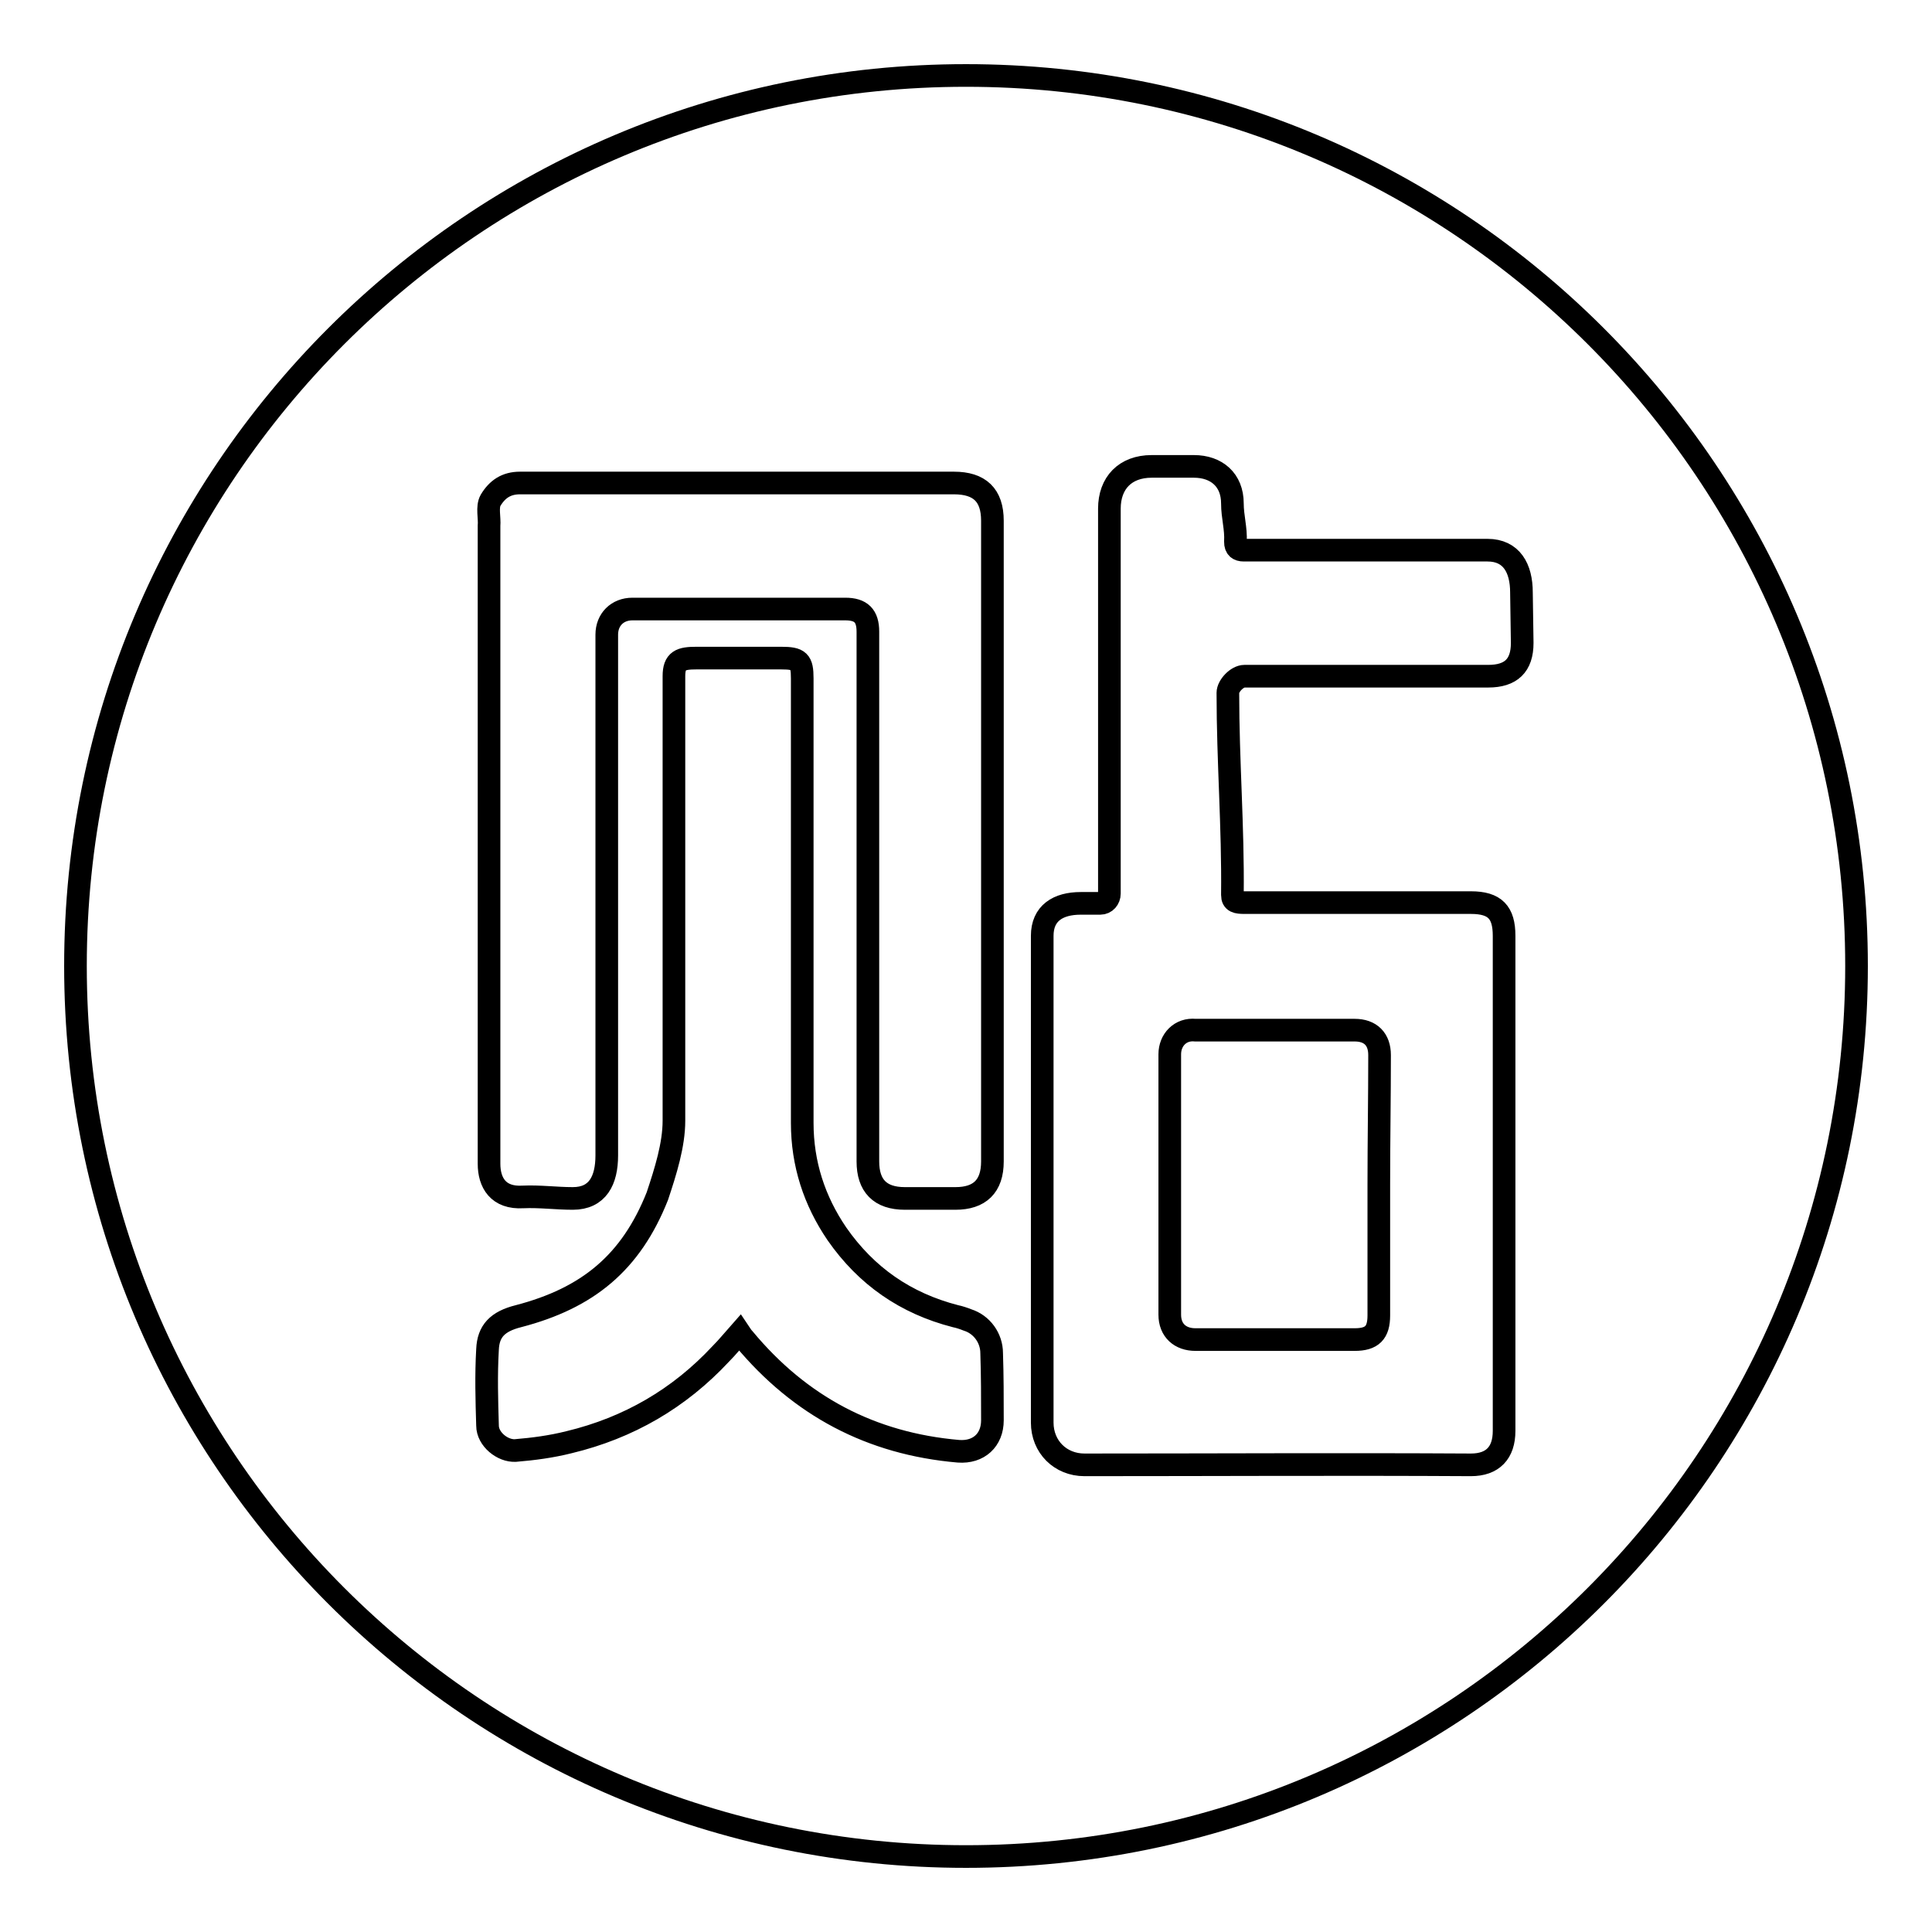
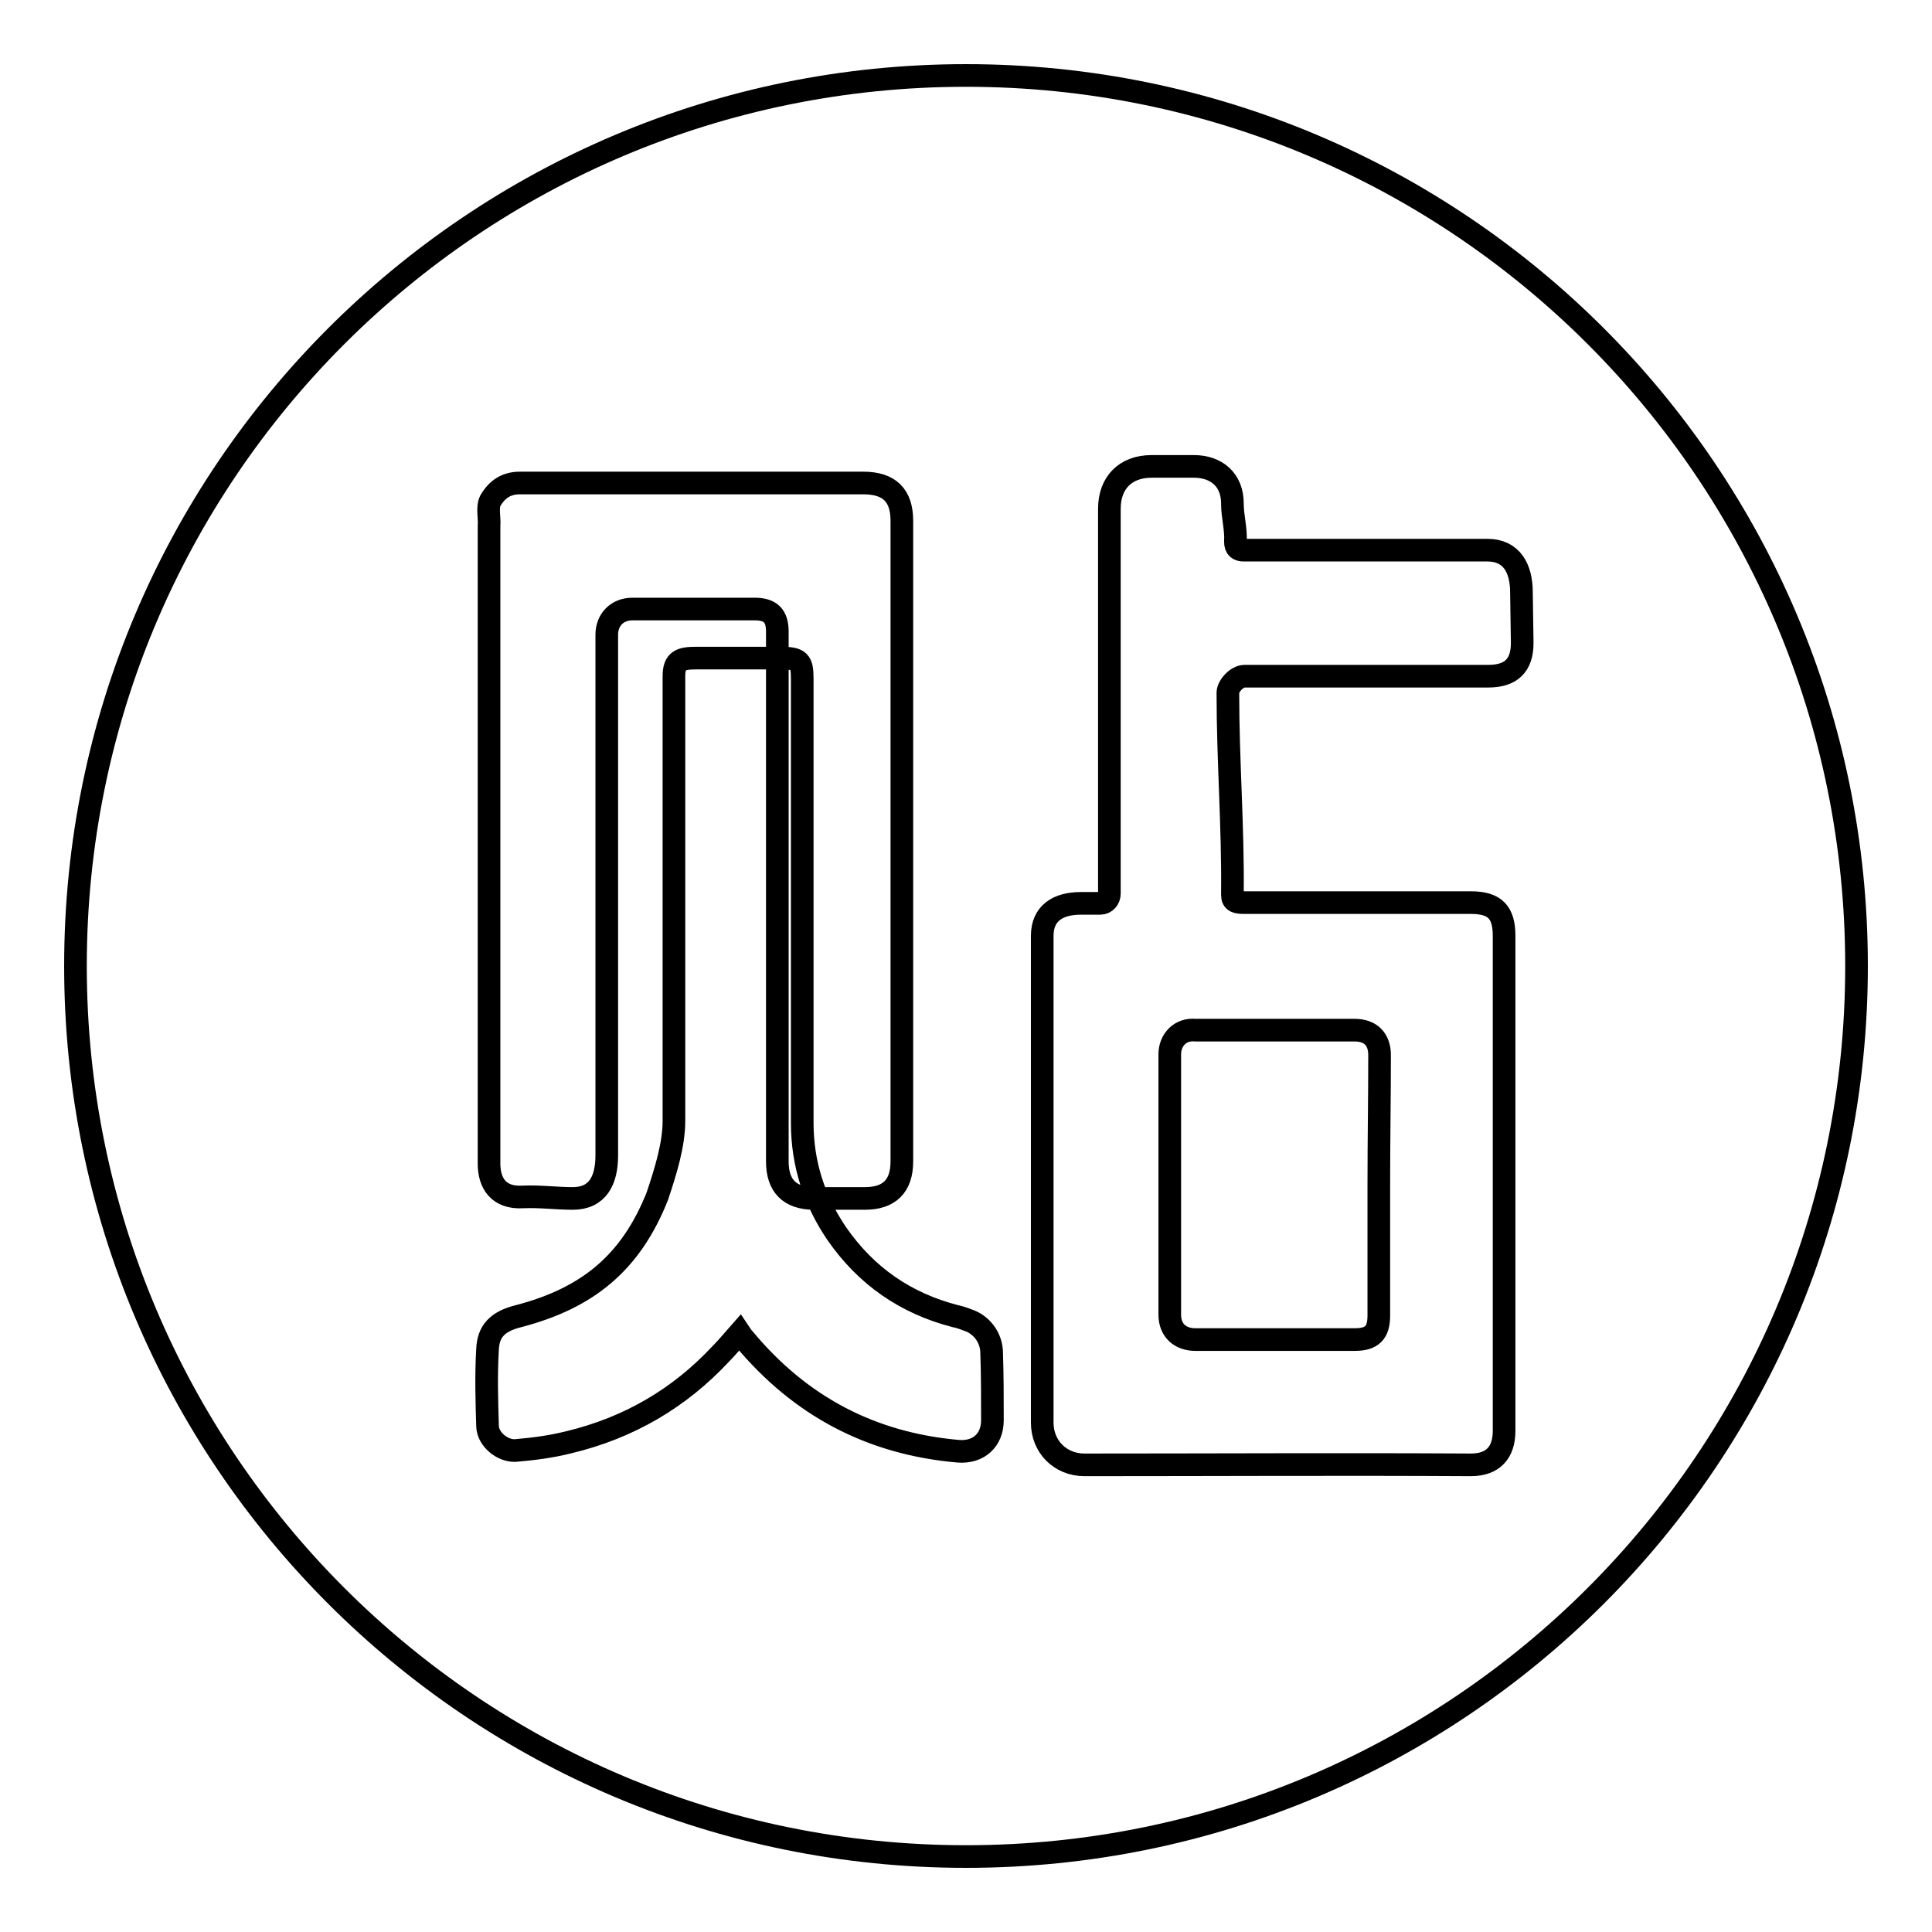
<svg xmlns="http://www.w3.org/2000/svg" version="1.1" x="0px" y="0px" viewBox="0 0 256 256" enable-background="new 0 0 256 256" xml:space="preserve">
  <g>
-     <path stroke-width="3" fill-opacity="0" stroke="#000000" d="M128,10C62.8,10,10,62.8,10,128c0,65.2,52.8,118,118,118c65.2,0,118-52.8,118-118C246,62.8,193.2,10,128,10 z M65,66.3c0.9-1.5,2.1-2.3,3.9-2.3h12h45.5c3.4,0,5.1,1.6,5.1,5c0,28.3,0,56.6,0,84.9c0,3.3-1.7,4.9-4.9,4.9h-6.7 c-3.3,0-4.9-1.7-4.9-4.9V97.4V83.7c0-2.1-0.9-3-3-3H83.8c-2,0-3.4,1.4-3.4,3.4v69c0,3.3-1.2,5.7-4.5,5.7c-2.2,0-4.4-0.3-6.6-0.2 c-3.3,0.2-4.5-1.9-4.5-4.4c0,0,0-70.5,0-84.5C64.9,68.6,64.5,67.2,65,66.3z M131.5,188.2c0,2.6-1.8,4.3-4.5,4.1 c-11.6-1-21-6-28.4-14.9c-0.2-0.2-0.4-0.5-0.6-0.8c-0.8,0.9-1.6,1.9-2.5,2.8c-5.5,5.9-12.2,9.8-20.1,11.7c-2.4,0.6-4.7,0.9-7.1,1.1 c-1.7,0.1-3.7-1.5-3.7-3.3c-0.1-3.3-0.2-6.7,0-10.1c0.1-2.4,1.3-3.7,4.1-4.4c9.2-2.4,14.9-7.1,18.4-15.9c1.1-3.3,2.2-6.8,2.2-10 c0-19.6,0-39.4,0-58.9c0-2.1,0.9-2.4,3-2.4h11.2c2.4,0,2.8,0.4,2.8,2.7c0,19.6,0,39.3,0,58.9c0,5.4,1.6,10.3,4.6,14.7 c3.9,5.6,9.1,9.2,15.7,10.9c0.5,0.1,1.1,0.3,1.6,0.5c1.9,0.6,3.2,2.4,3.2,4.4C131.5,182.3,131.5,185.2,131.5,188.2z M201.7,85.2 c0,3-1.5,4.4-4.5,4.4c-11,0-21.3,0-32.3,0c-1,0-2.2,1.3-2.2,2.2c0,9.2,0.7,17.6,0.6,26.8c0,0.9,0.6,1,1.6,1c10,0,20,0,30,0 c3.2,0,4.4,1.3,4.4,4.4c0,21.5,0,44.1,0,65.6c0,2.9-1.5,4.5-4.4,4.5c-17-0.1-34.2,0-51.2,0c-3.2,0-5.6-2.4-5.6-5.6v-64.5 c0-3,2.1-4.3,5.1-4.3c0.9,0,1.7,0,2.6,0c0.7,0,1.2-0.6,1.2-1.3c0-4.8,0-9.7,0-14.5c0-4.1,0-8.1,0-12.2V67.4c0-3.4,2.1-5.6,5.6-5.6 h5.6c3,0,5.1,1.8,5.1,4.9c0,1.8,0.5,3.3,0.4,5.1c0,0.8,0.4,1.1,1.1,1.1c11,0,21.3,0,32.3,0c3.2,0,4.5,2.4,4.5,5.6L201.7,85.2 L201.7,85.2z M155,139.7v34.5c0,2.1,1.4,3.3,3.4,3.3h21.1c2.3,0,3.2-0.9,3.2-3.2c0-5.8,0-11.6,0-17.4s0.1-11.3,0.1-17.1 c0-2.1-1.2-3.3-3.3-3.3h-21.1C156.4,136.3,155,137.8,155,139.7z" />
+     <path stroke-width="3" fill-opacity="0" stroke="#000000" d="M128,10C62.8,10,10,62.8,10,128c0,65.2,52.8,118,118,118c65.2,0,118-52.8,118-118C246,62.8,193.2,10,128,10 z M65,66.3c0.9-1.5,2.1-2.3,3.9-2.3h45.5c3.4,0,5.1,1.6,5.1,5c0,28.3,0,56.6,0,84.9c0,3.3-1.7,4.9-4.9,4.9h-6.7 c-3.3,0-4.9-1.7-4.9-4.9V97.4V83.7c0-2.1-0.9-3-3-3H83.8c-2,0-3.4,1.4-3.4,3.4v69c0,3.3-1.2,5.7-4.5,5.7c-2.2,0-4.4-0.3-6.6-0.2 c-3.3,0.2-4.5-1.9-4.5-4.4c0,0,0-70.5,0-84.5C64.9,68.6,64.5,67.2,65,66.3z M131.5,188.2c0,2.6-1.8,4.3-4.5,4.1 c-11.6-1-21-6-28.4-14.9c-0.2-0.2-0.4-0.5-0.6-0.8c-0.8,0.9-1.6,1.9-2.5,2.8c-5.5,5.9-12.2,9.8-20.1,11.7c-2.4,0.6-4.7,0.9-7.1,1.1 c-1.7,0.1-3.7-1.5-3.7-3.3c-0.1-3.3-0.2-6.7,0-10.1c0.1-2.4,1.3-3.7,4.1-4.4c9.2-2.4,14.9-7.1,18.4-15.9c1.1-3.3,2.2-6.8,2.2-10 c0-19.6,0-39.4,0-58.9c0-2.1,0.9-2.4,3-2.4h11.2c2.4,0,2.8,0.4,2.8,2.7c0,19.6,0,39.3,0,58.9c0,5.4,1.6,10.3,4.6,14.7 c3.9,5.6,9.1,9.2,15.7,10.9c0.5,0.1,1.1,0.3,1.6,0.5c1.9,0.6,3.2,2.4,3.2,4.4C131.5,182.3,131.5,185.2,131.5,188.2z M201.7,85.2 c0,3-1.5,4.4-4.5,4.4c-11,0-21.3,0-32.3,0c-1,0-2.2,1.3-2.2,2.2c0,9.2,0.7,17.6,0.6,26.8c0,0.9,0.6,1,1.6,1c10,0,20,0,30,0 c3.2,0,4.4,1.3,4.4,4.4c0,21.5,0,44.1,0,65.6c0,2.9-1.5,4.5-4.4,4.5c-17-0.1-34.2,0-51.2,0c-3.2,0-5.6-2.4-5.6-5.6v-64.5 c0-3,2.1-4.3,5.1-4.3c0.9,0,1.7,0,2.6,0c0.7,0,1.2-0.6,1.2-1.3c0-4.8,0-9.7,0-14.5c0-4.1,0-8.1,0-12.2V67.4c0-3.4,2.1-5.6,5.6-5.6 h5.6c3,0,5.1,1.8,5.1,4.9c0,1.8,0.5,3.3,0.4,5.1c0,0.8,0.4,1.1,1.1,1.1c11,0,21.3,0,32.3,0c3.2,0,4.5,2.4,4.5,5.6L201.7,85.2 L201.7,85.2z M155,139.7v34.5c0,2.1,1.4,3.3,3.4,3.3h21.1c2.3,0,3.2-0.9,3.2-3.2c0-5.8,0-11.6,0-17.4s0.1-11.3,0.1-17.1 c0-2.1-1.2-3.3-3.3-3.3h-21.1C156.4,136.3,155,137.8,155,139.7z" />
  </g>
</svg>